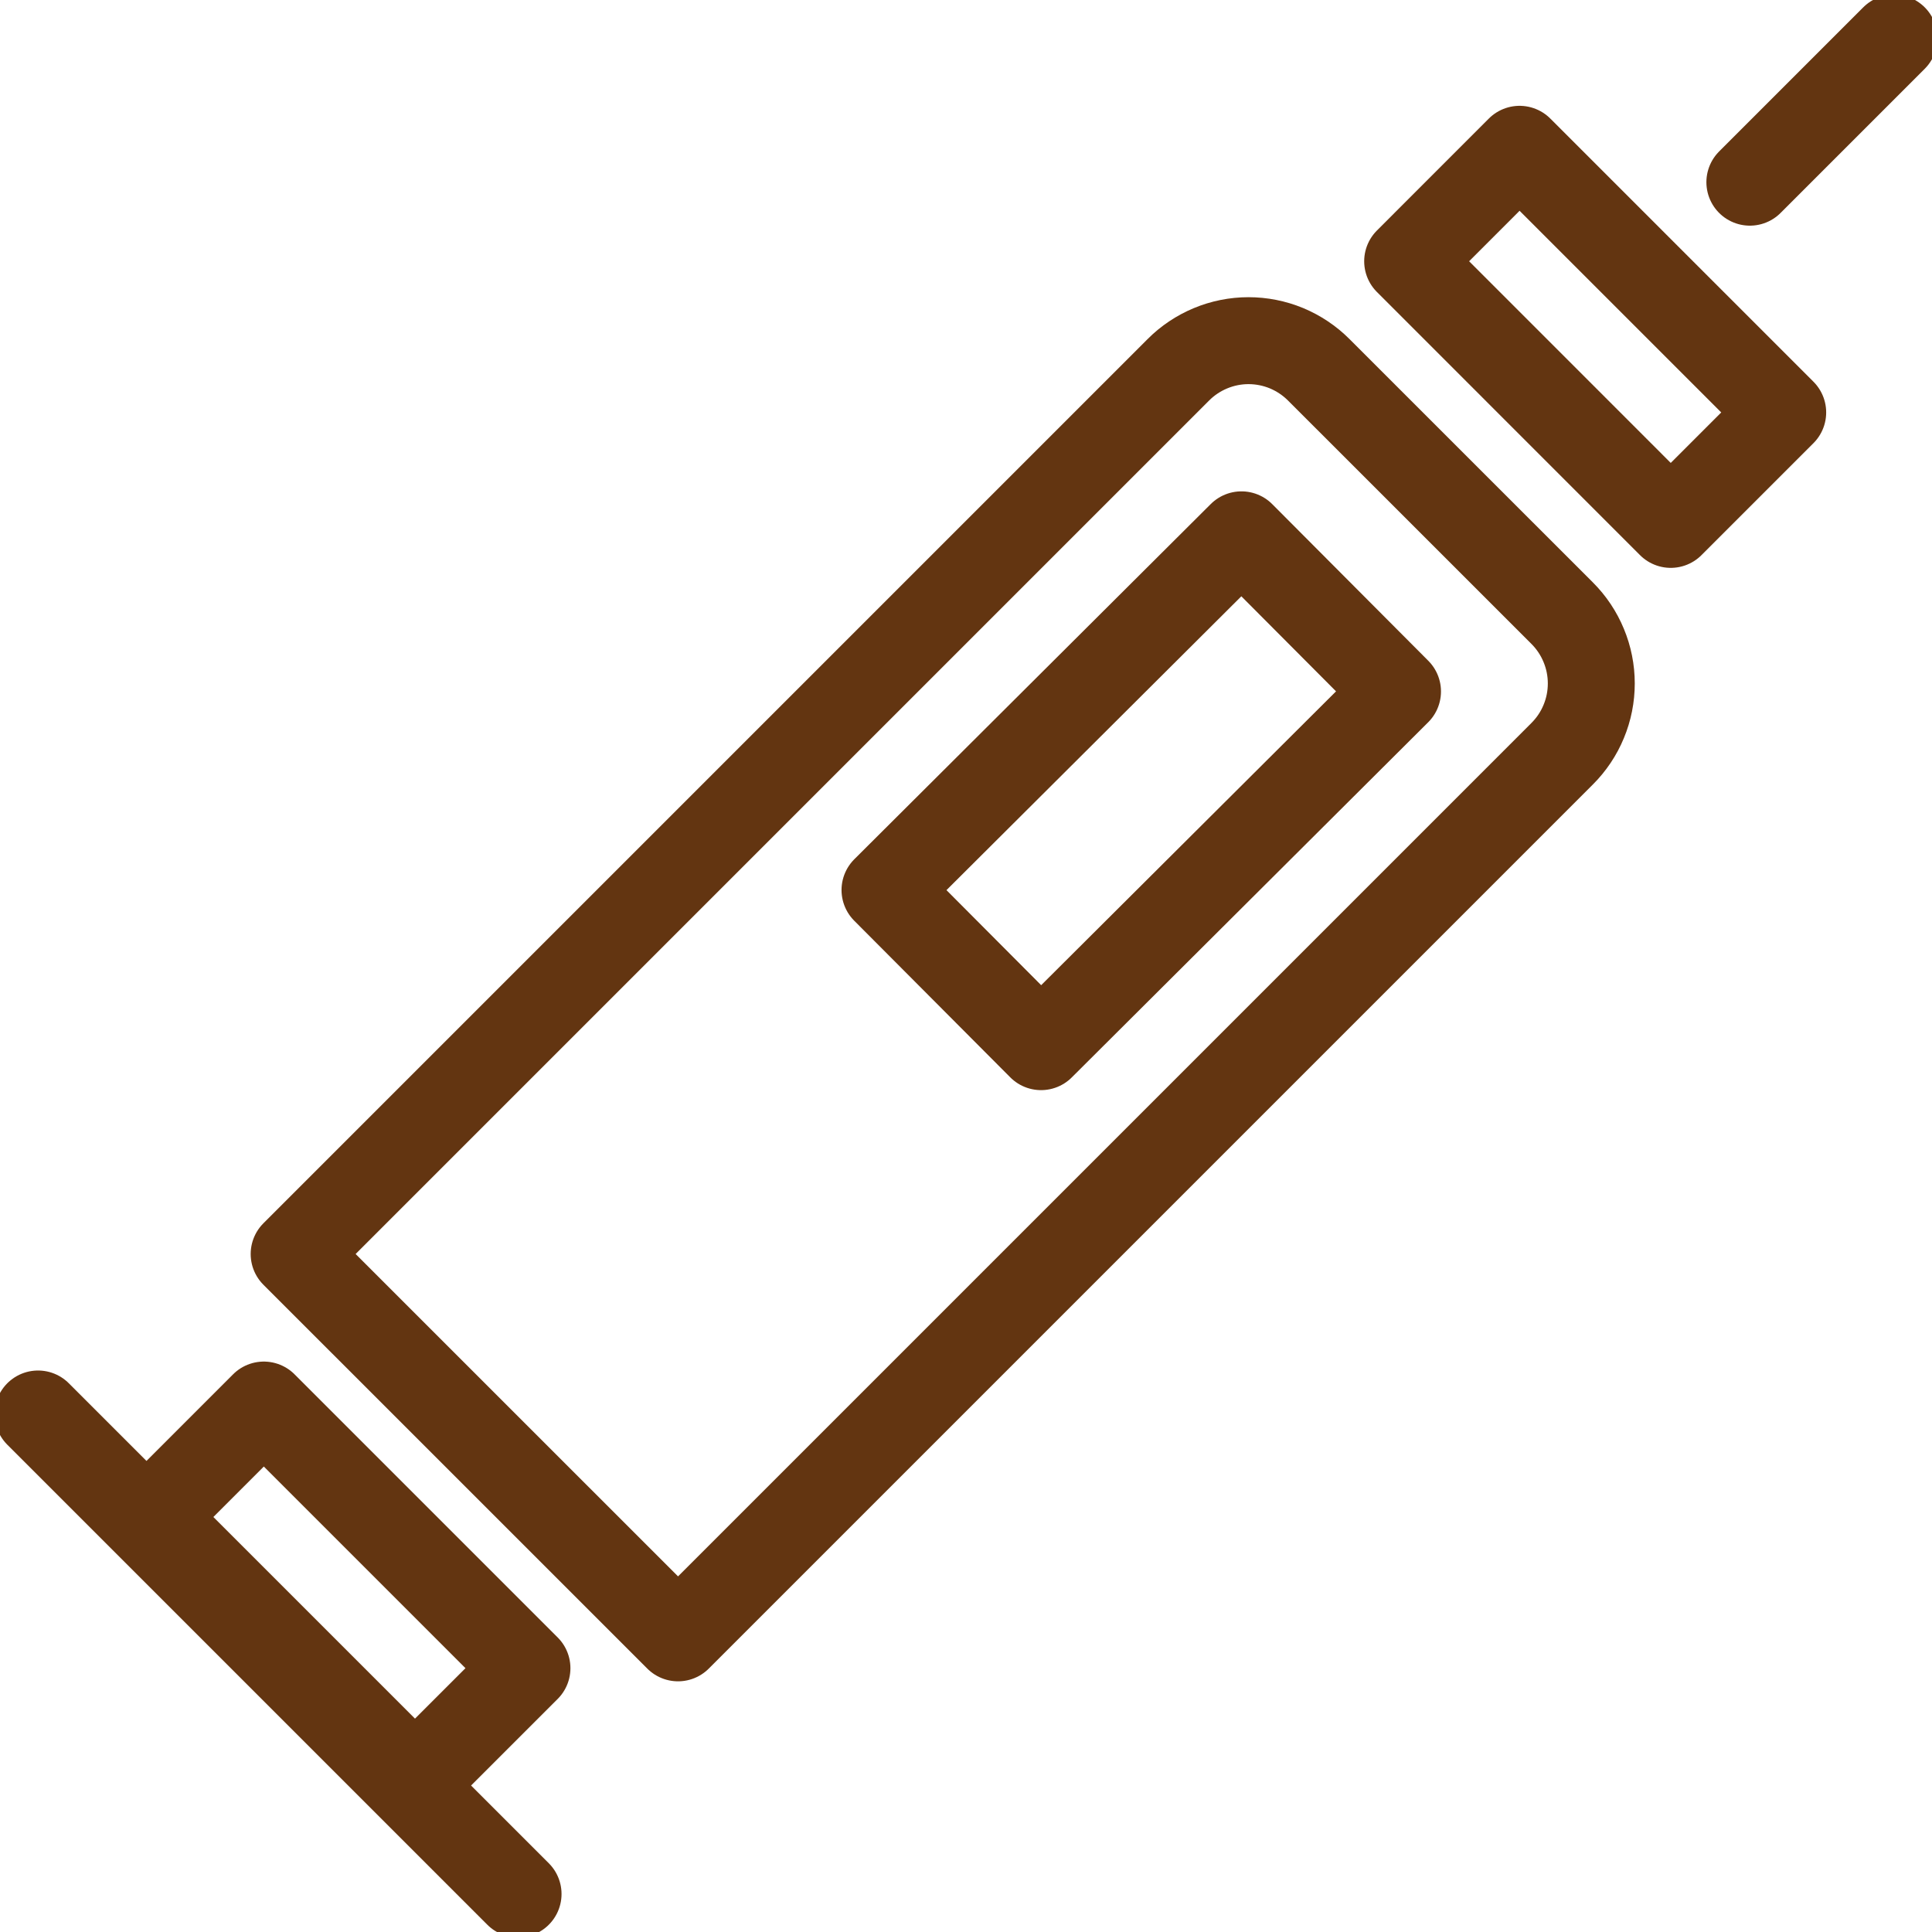
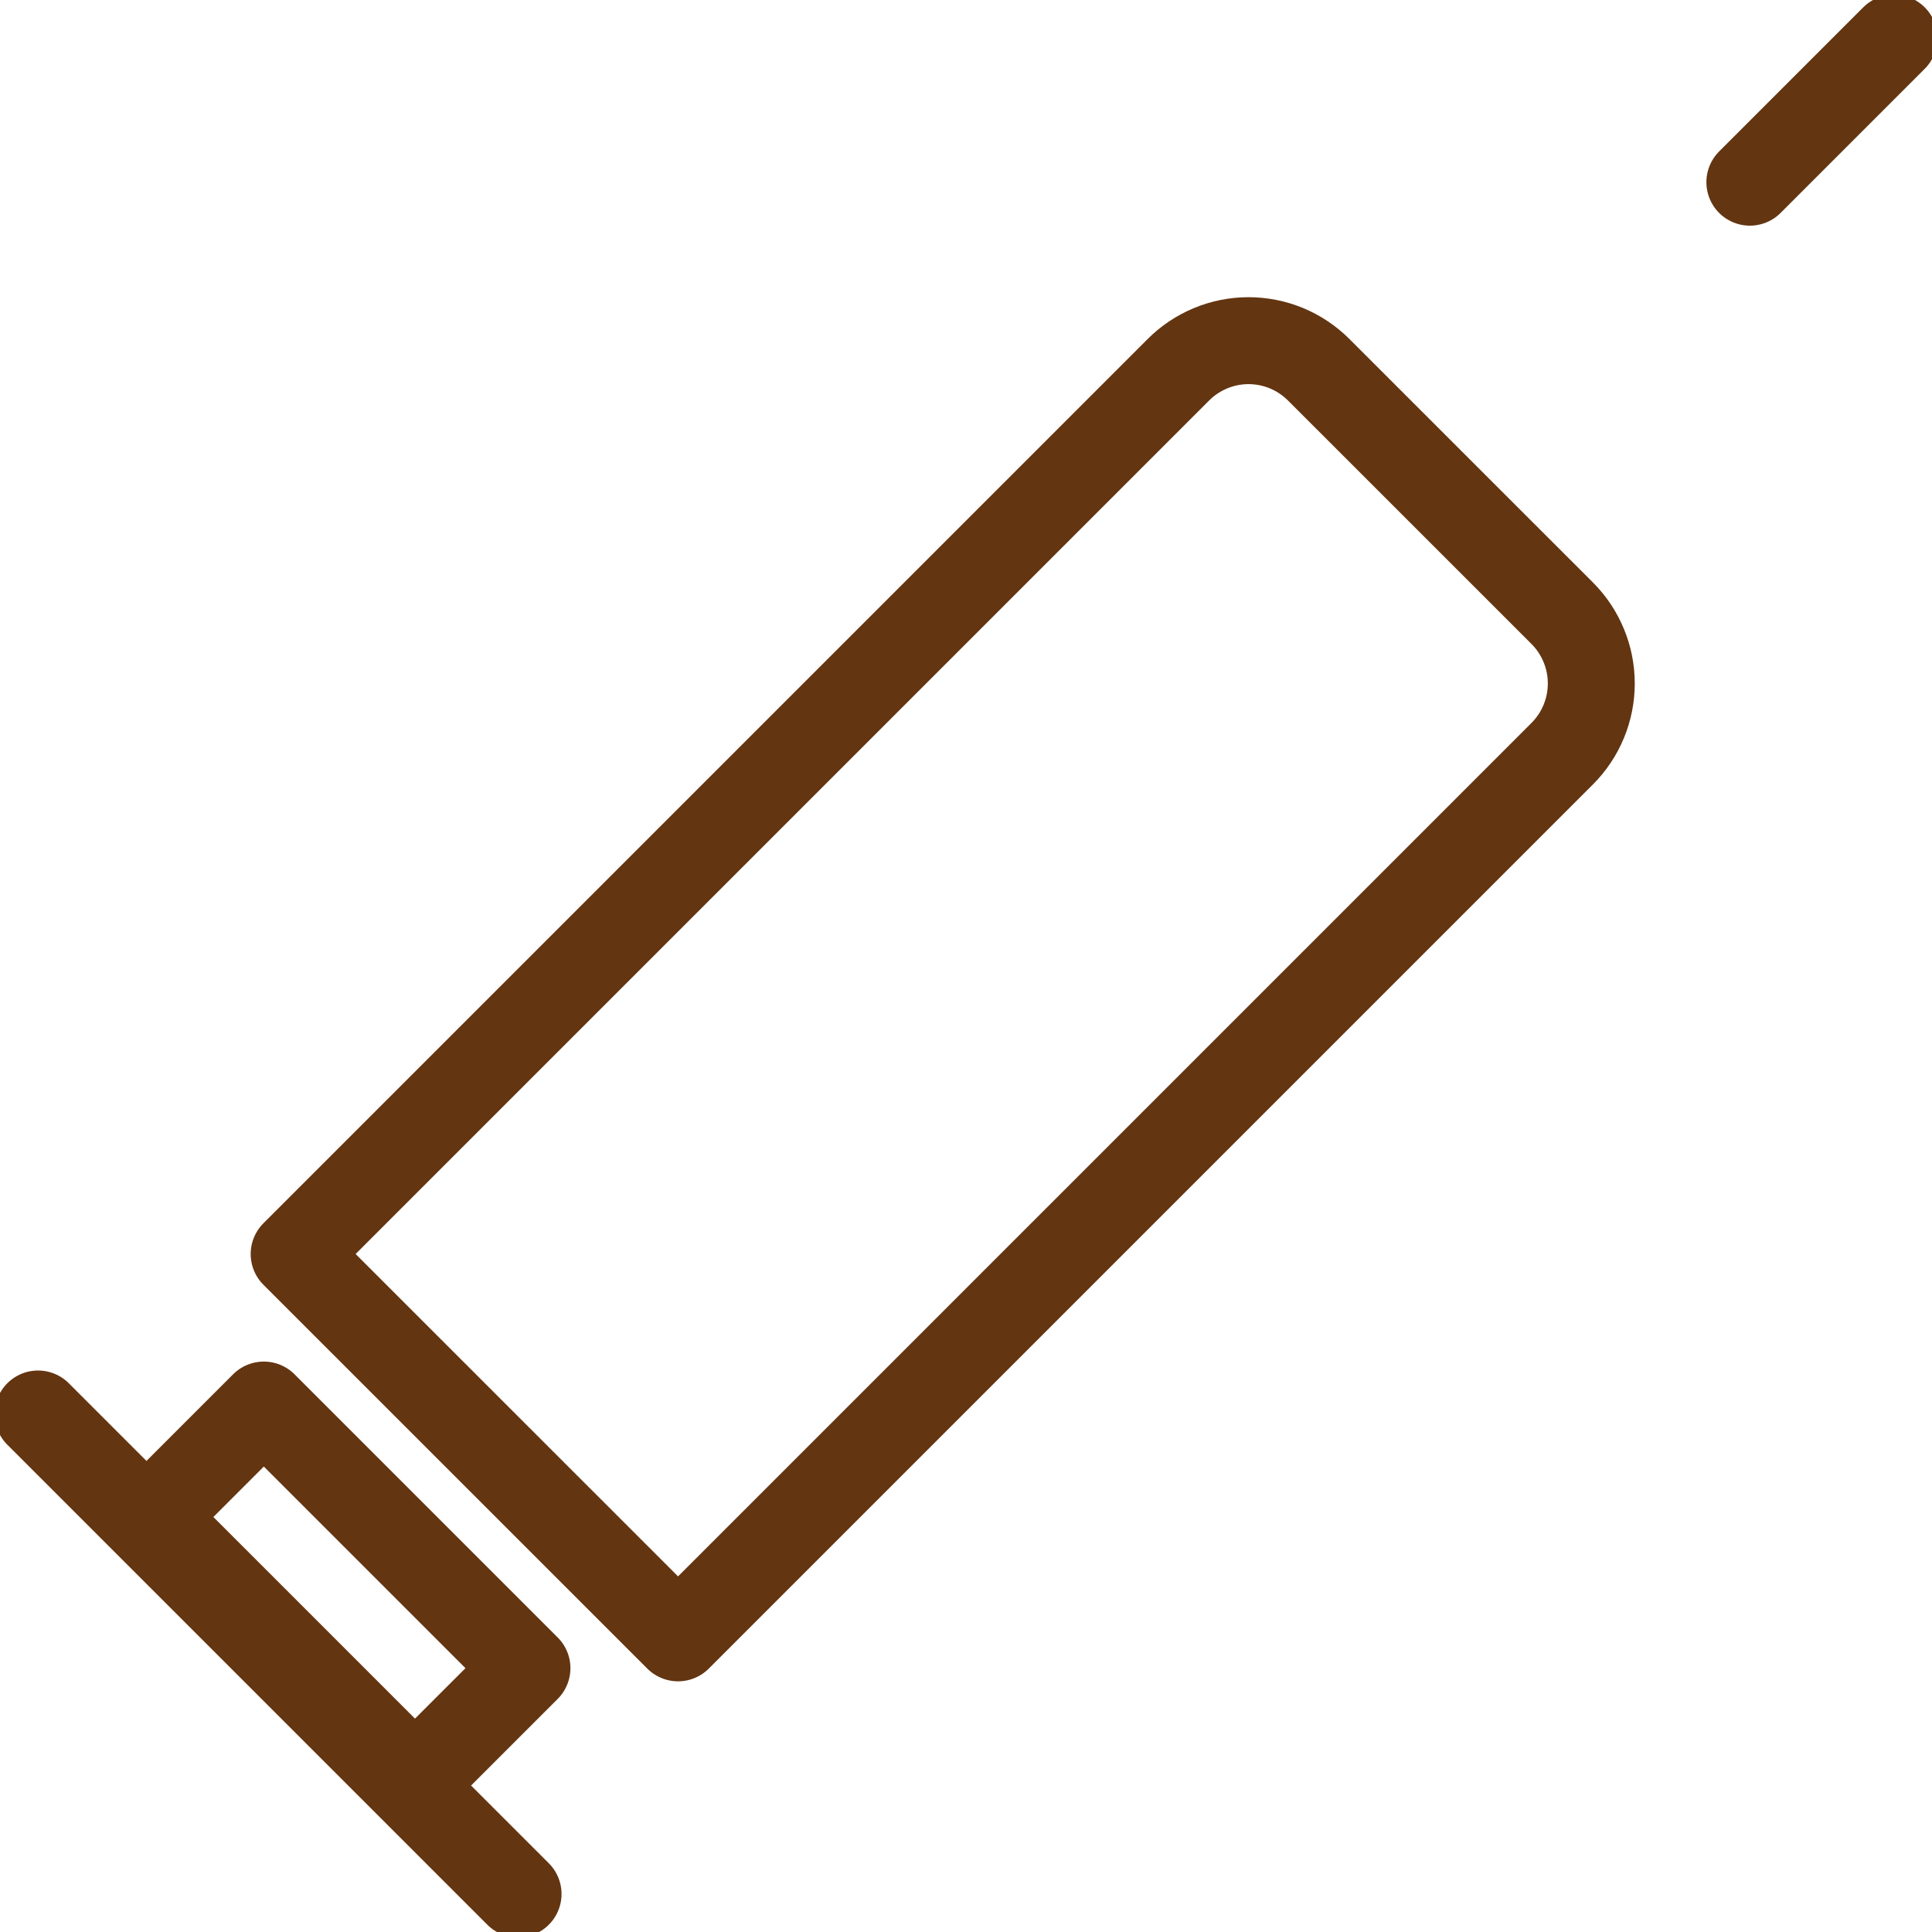
<svg xmlns="http://www.w3.org/2000/svg" width="40" height="40" viewBox="0 0 40 40" fill="none">
  <g clip-path="url(#clip0_74_5621)">
-     <path d="M27.302 7.655L32.343 12.695C32.534 12.886 32.686 13.113 32.789 13.363C32.893 13.613 32.946 13.88 32.946 14.15C32.946 14.421 32.893 14.688 32.789 14.938C32.686 15.188 32.534 15.414 32.343 15.605L14.038 33.91L6.09 25.963L24.395 7.658C24.585 7.466 24.812 7.315 25.061 7.211C25.31 7.107 25.578 7.053 25.848 7.053C26.118 7.053 26.385 7.106 26.635 7.209C26.884 7.313 27.111 7.464 27.302 7.655Z" stroke="#633511" stroke-width="1.8" stroke-linecap="round" stroke-linejoin="round" />
-     <path d="M31.461 3.091L29.144 5.409L34.591 10.857L36.909 8.539L31.461 3.091Z" stroke="#633511" stroke-width="1.8" stroke-linecap="round" stroke-linejoin="round" />
+     <path d="M27.302 7.655L32.343 12.695C32.534 12.886 32.686 13.113 32.789 13.363C32.893 13.613 32.946 13.88 32.946 14.15C32.946 14.421 32.893 14.688 32.789 14.938C32.686 15.188 32.534 15.414 32.343 15.605L14.038 33.91L6.09 25.963L24.395 7.658C24.585 7.466 24.812 7.315 25.061 7.211C25.31 7.107 25.578 7.053 25.848 7.053C26.118 7.053 26.385 7.106 26.635 7.209C26.884 7.313 27.111 7.464 27.302 7.655" stroke="#633511" stroke-width="1.8" stroke-linecap="round" stroke-linejoin="round" />
    <path d="M5.462 29.09L3.145 31.408L8.592 36.855L10.91 34.538L5.462 29.09Z" stroke="#633511" stroke-width="1.8" stroke-linecap="round" stroke-linejoin="round" />
    <path d="M36.229 3.772L39.213 0.788" stroke="#633511" stroke-width="1.8" stroke-linecap="round" stroke-linejoin="round" />
    <path d="M10.726 39.213L0.788 29.275" stroke="#633511" stroke-width="1.8" stroke-linecap="round" stroke-linejoin="round" />
-     <path d="M25.703 11.073L18.323 18.427L21.554 21.67L28.934 14.316L25.703 11.073Z" stroke="#633511" stroke-width="1.8" stroke-linecap="round" stroke-linejoin="round" />
  </g>
  <defs>
    <clipPath id="clip0_74_5621">
      <rect width="40" height="40" fill="white" />
    </clipPath>
  </defs>
</svg>